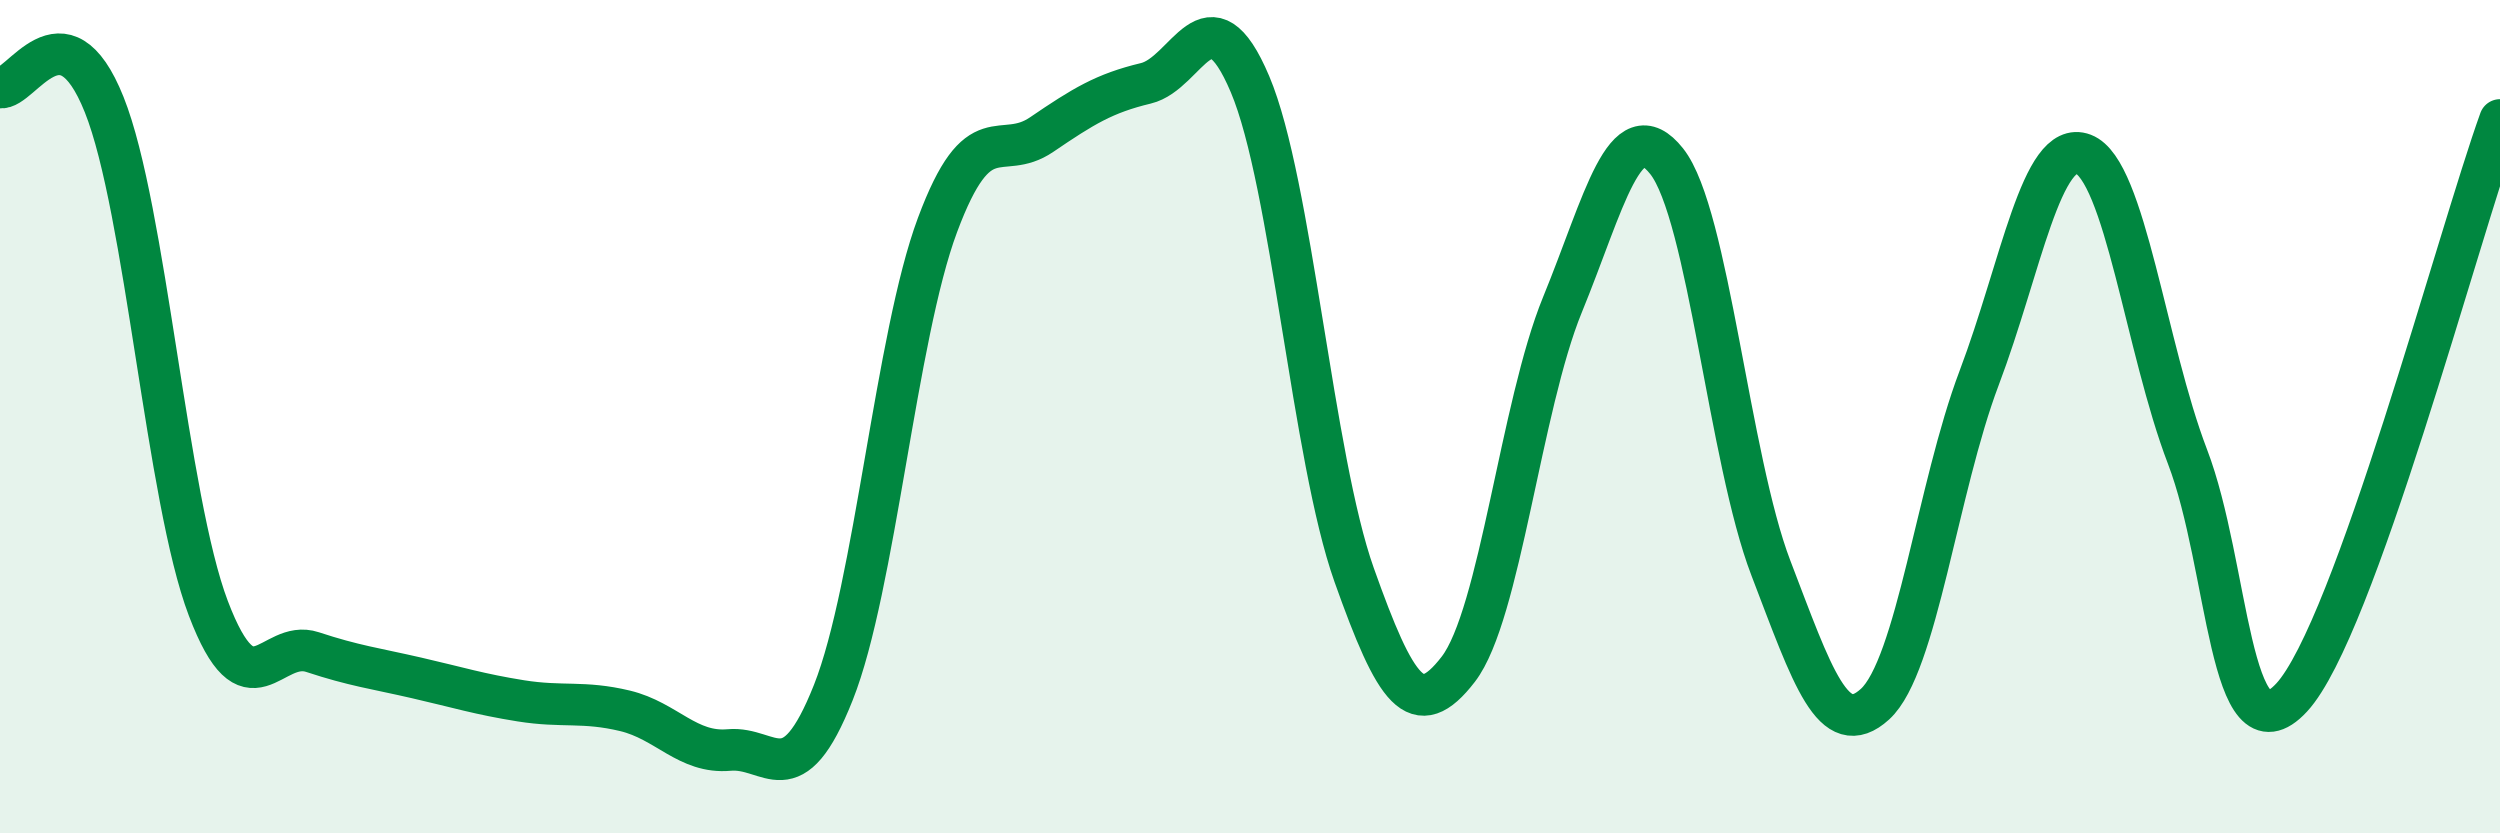
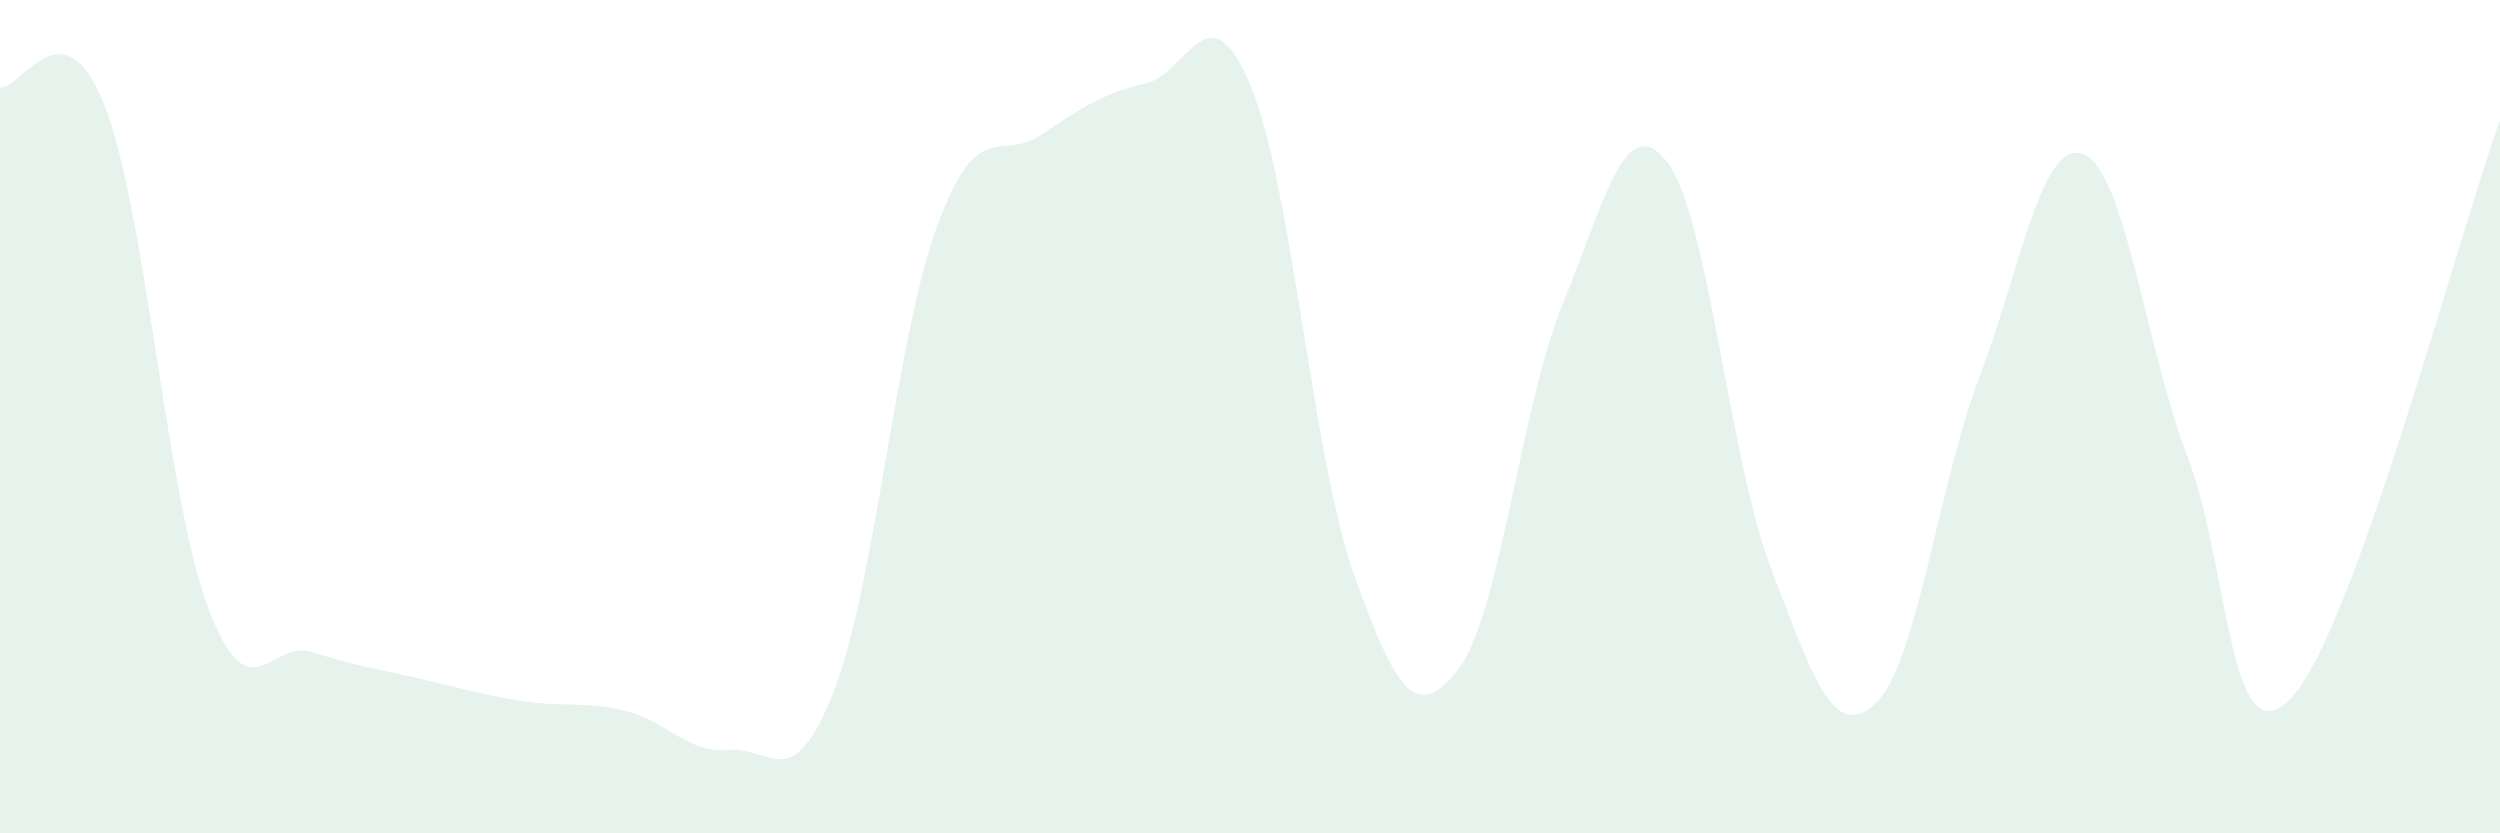
<svg xmlns="http://www.w3.org/2000/svg" width="60" height="20" viewBox="0 0 60 20">
  <path d="M 0,2.1 C 0.5,2.18 1.5,0.01 2.5,2.51 C 3.5,5.01 4,11.97 5,14.6 C 6,17.23 6.5,15.32 7.5,15.65 C 8.5,15.98 9,16.04 10,16.27 C 11,16.5 11.5,16.66 12.5,16.82 C 13.5,16.98 14,16.82 15,17.06 C 16,17.3 16.5,18.09 17.5,18 C 18.5,17.91 19,19.14 20,16.62 C 21,14.1 21.5,8.08 22.5,5.4 C 23.5,2.72 24,3.91 25,3.23 C 26,2.55 26.5,2.24 27.5,2 C 28.5,1.76 29,-0.34 30,2.02 C 31,4.38 31.5,10.99 32.5,13.8 C 33.5,16.61 34,17.36 35,16.06 C 36,14.76 36.5,9.75 37.5,7.31 C 38.5,4.87 39,2.61 40,3.87 C 41,5.13 41.5,11.02 42.5,13.63 C 43.5,16.24 44,17.81 45,16.9 C 46,15.99 46.5,11.71 47.5,9.07 C 48.5,6.43 49,3.32 50,3.7 C 51,4.08 51.5,8.35 52.5,10.96 C 53.5,13.57 53.5,18.36 55,16.74 C 56.5,15.12 59,5.65 60,2.88L60 20L0 20Z" fill="#008740" opacity="0.1" stroke-linecap="round" stroke-linejoin="round" />
-   <path d="M 0,2.1 C 0.5,2.18 1.5,0.01 2.5,2.51 C 3.5,5.01 4,11.97 5,14.6 C 6,17.23 6.5,15.32 7.5,15.65 C 8.5,15.98 9,16.04 10,16.27 C 11,16.5 11.5,16.66 12.5,16.82 C 13.5,16.98 14,16.82 15,17.06 C 16,17.3 16.5,18.09 17.5,18 C 18.5,17.91 19,19.14 20,16.62 C 21,14.1 21.5,8.08 22.5,5.4 C 23.5,2.72 24,3.91 25,3.23 C 26,2.55 26.5,2.24 27.5,2 C 28.5,1.76 29,-0.34 30,2.02 C 31,4.38 31.5,10.99 32.5,13.8 C 33.5,16.61 34,17.36 35,16.06 C 36,14.76 36.5,9.75 37.5,7.31 C 38.5,4.87 39,2.61 40,3.87 C 41,5.13 41.5,11.02 42.5,13.63 C 43.5,16.24 44,17.81 45,16.9 C 46,15.99 46.5,11.71 47.5,9.07 C 48.5,6.43 49,3.32 50,3.7 C 51,4.08 51.5,8.35 52.5,10.96 C 53.5,13.57 53.5,18.36 55,16.74 C 56.5,15.12 59,5.65 60,2.88" stroke="#008740" stroke-width="1" fill="none" stroke-linecap="round" stroke-linejoin="round" />
</svg>